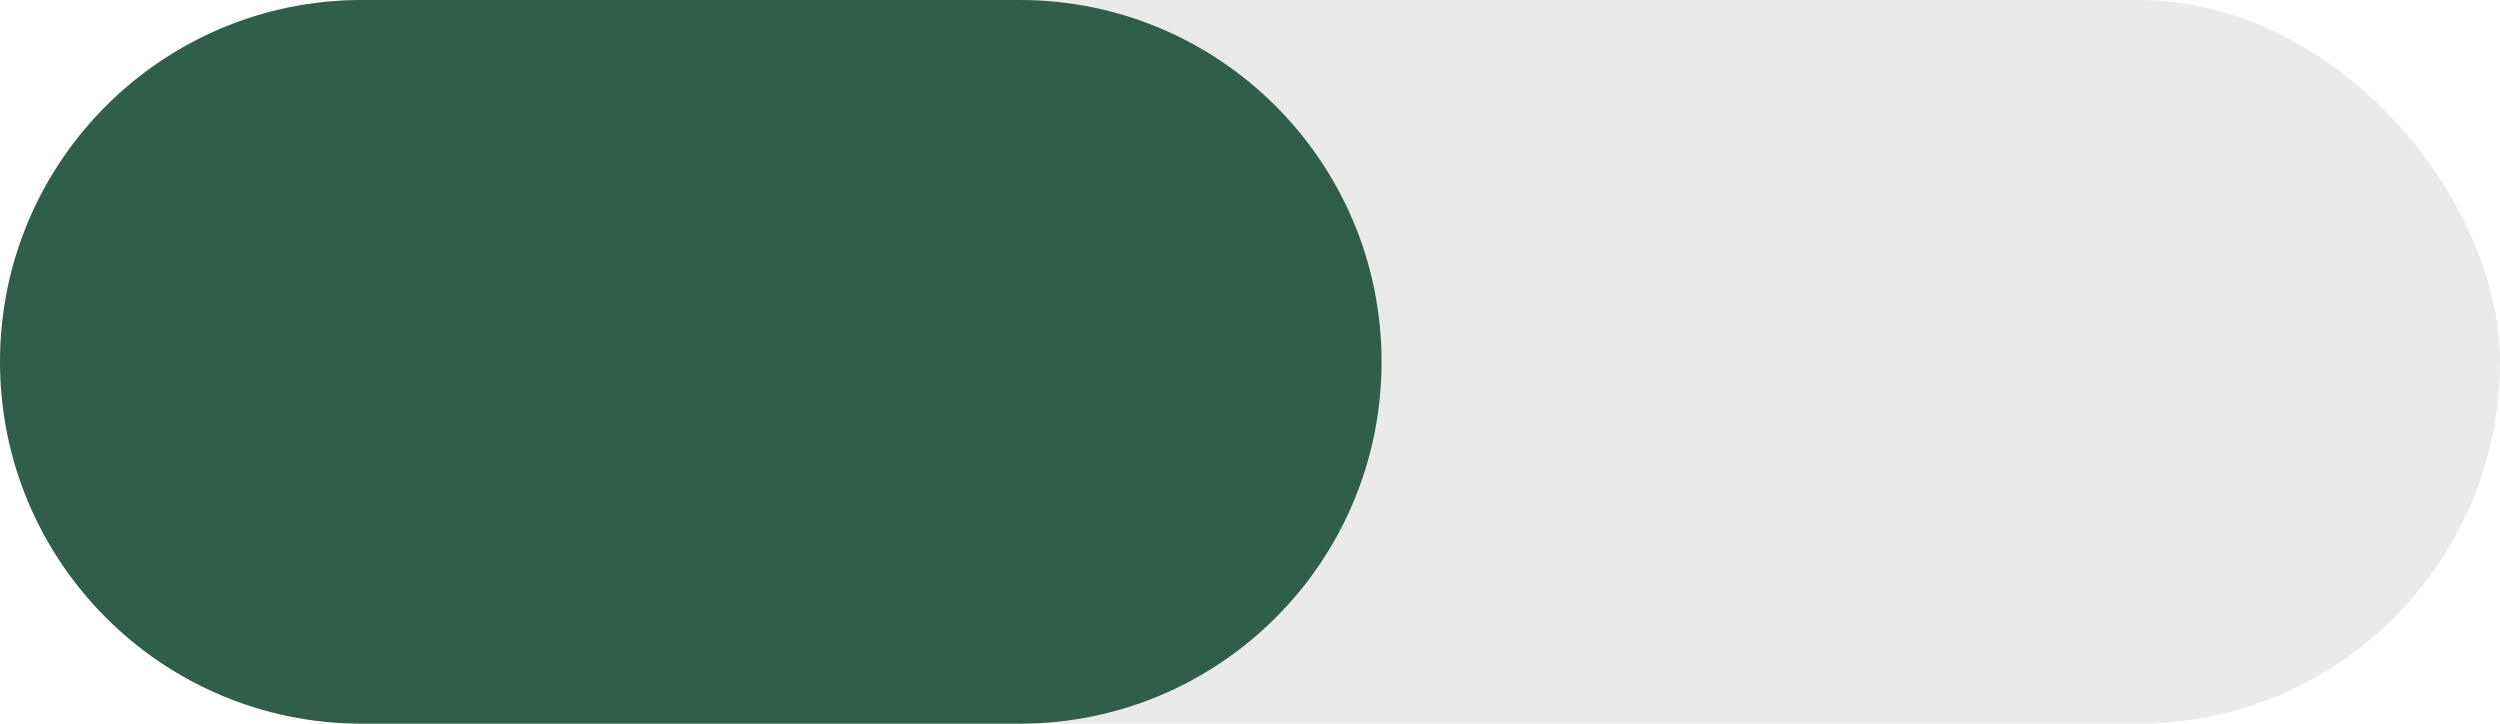
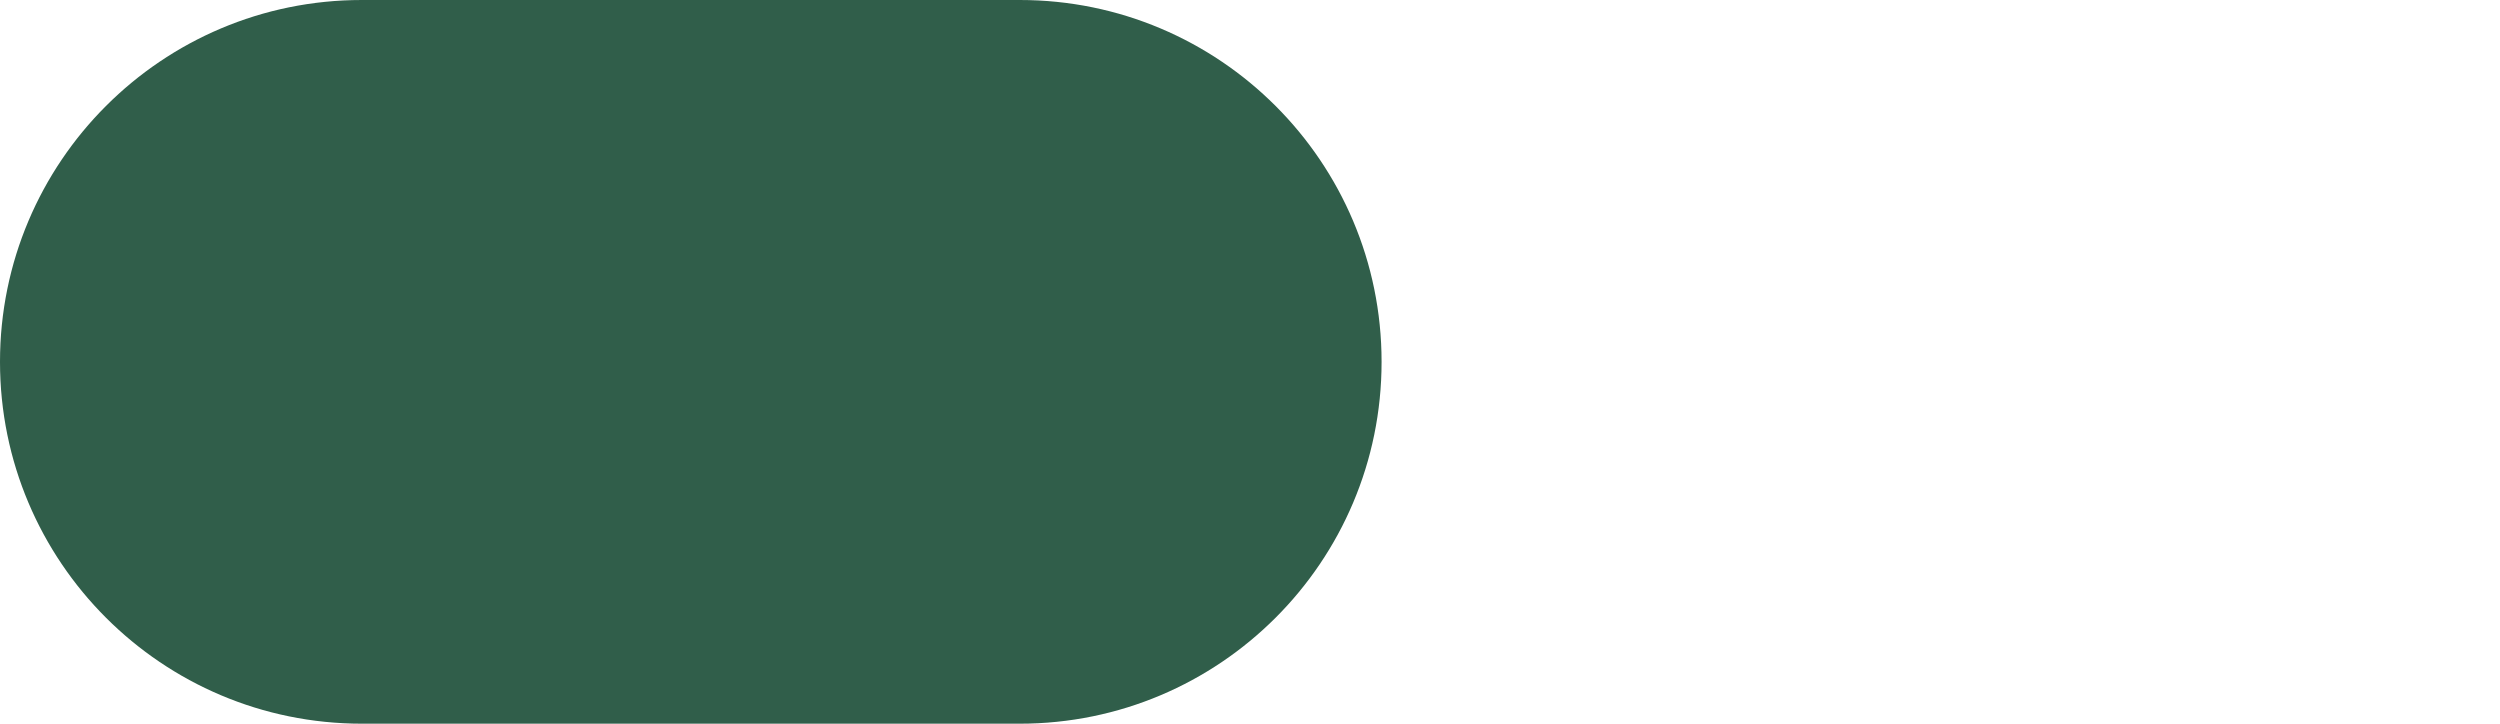
<svg xmlns="http://www.w3.org/2000/svg" width="38" height="11" viewBox="0 0 38 11" fill="none">
-   <rect width="38" height="11" rx="5.5" fill="#EAEAEA" />
  <path d="M15.5 0H5.5C2.462 0 0 2.462 0 5.5C0 8.538 2.462 11 5.5 11H15.5C18.538 11 21 8.538 21 5.5C21 2.462 18.538 0 15.5 0Z" fill="#305E4A" />
</svg>